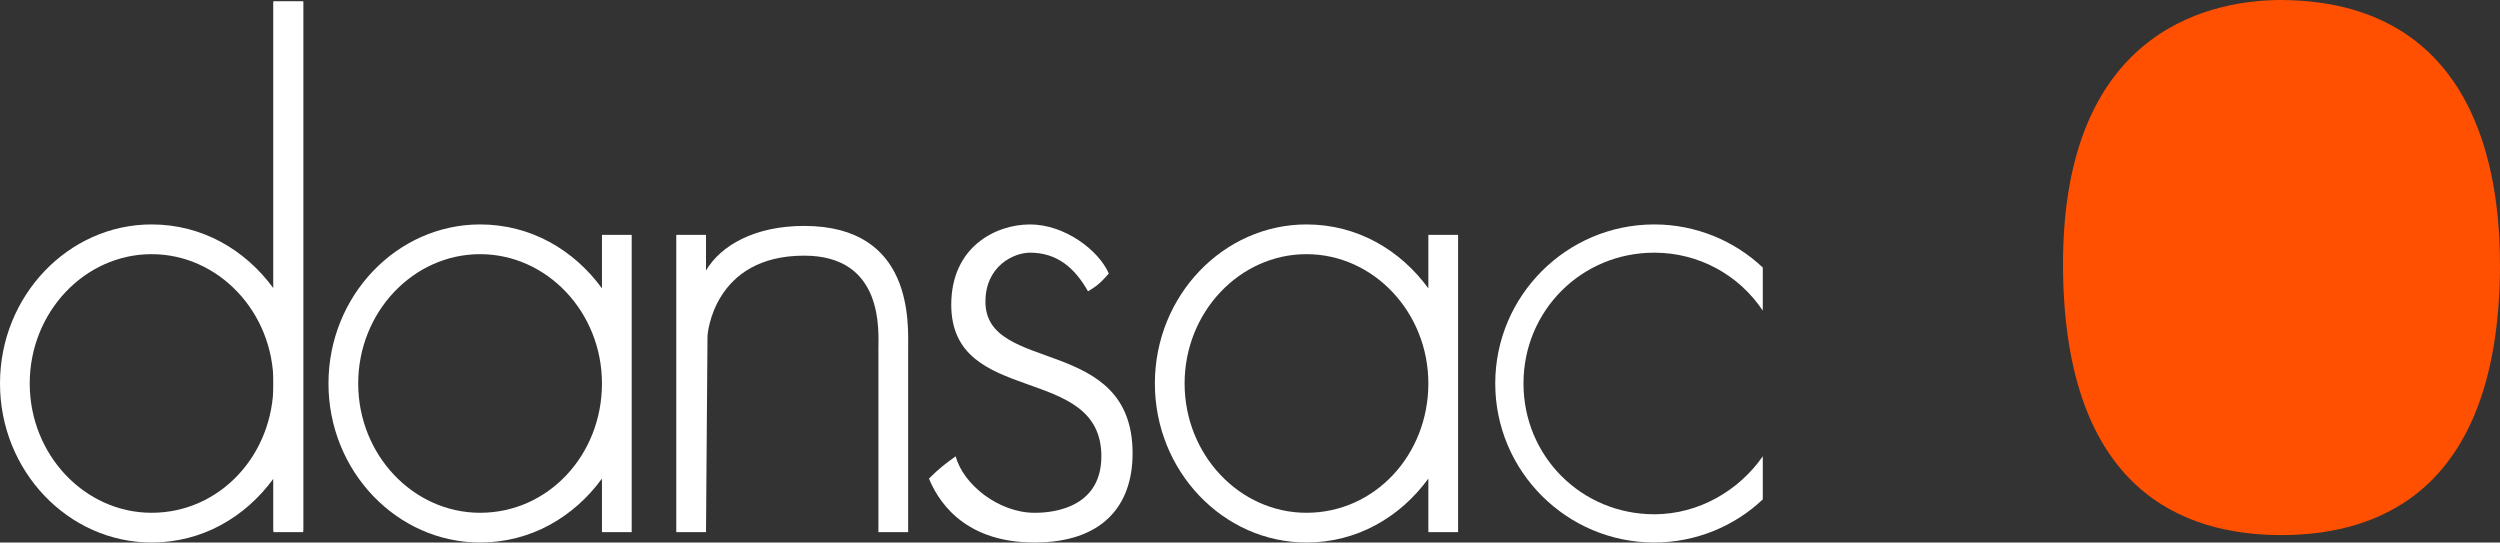
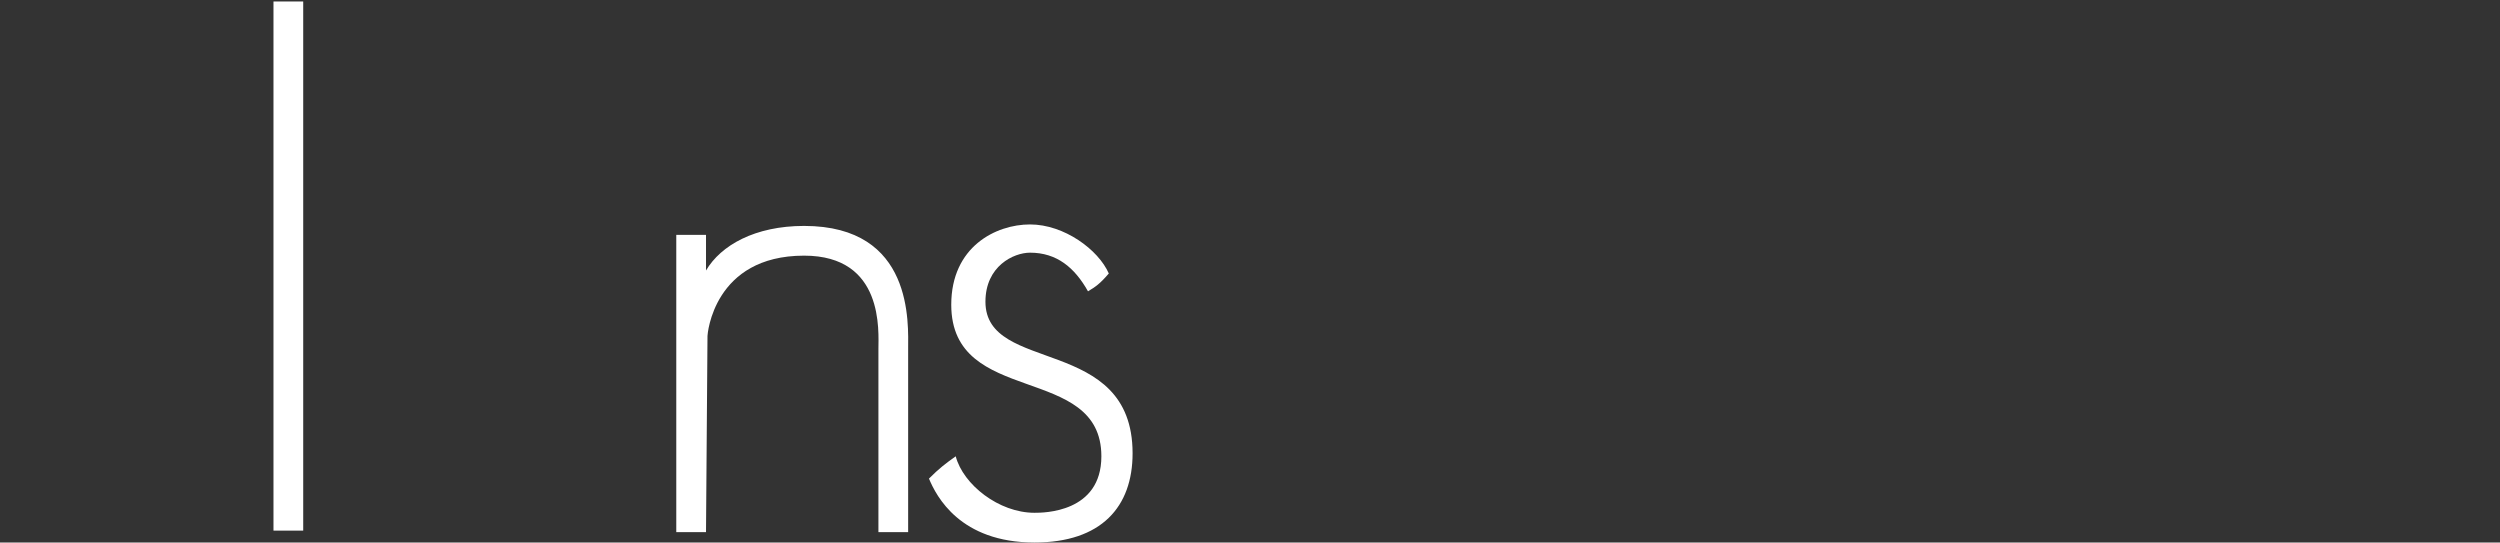
<svg xmlns="http://www.w3.org/2000/svg" id="_レイヤー_1" viewBox="0 0 168.2 36.5">
  <rect x="0" y="0" width="168.2" height="36.5" fill="#333333" stroke="none" />
  <defs>
    <style>.cls-1{fill:#fff;}.cls-2{fill:#fe5000;}</style>
  </defs>
  <path class="cls-1" d="m47.5,35.8h-2V15.8h2v2.4c1-1.7,3.3-3,6.6-3,7.4,0,7,6.6,7,8.3v12.3h-2v-12.3c0-1.2.4-6.3-5-6.3-6.1,0-6.5,5.3-6.5,5.4l-.1,13.2h0Z" />
  <rect class="cls-1" x="18.4" y=".1" width="2" height="35.6" />
-   <path class="cls-1" d="m18.4.1v19.3c-1.9-2.6-4.8-4.3-8.2-4.3C4.6,15.1,0,19.9,0,25.8s4.6,10.7,10.2,10.7c3.4,0,6.3-1.7,8.2-4.3v3.6h2V.1h-2Zm-8.2,34.4c-4.5,0-8.2-3.9-8.2-8.7s3.7-8.7,8.2-8.7,8.2,3.9,8.2,8.7-3.6,8.7-8.2,8.7Z" />
-   <path class="cls-1" d="m40.5,15.8v3.6c-1.9-2.6-4.8-4.3-8.2-4.3-5.6,0-10.2,4.8-10.2,10.7s4.6,10.7,10.2,10.7c3.4,0,6.3-1.7,8.2-4.3v3.6h2V15.8s-2,0-2,0Zm-8.2,18.7c-4.5,0-8.2-3.9-8.2-8.7s3.7-8.7,8.2-8.7,8.2,3.9,8.2,8.7-3.6,8.7-8.2,8.7Z" />
-   <path class="cls-1" d="m96.1,15.8v3.6c-1.9-2.6-4.8-4.3-8.2-4.3-5.6,0-10.2,4.8-10.2,10.7s4.6,10.7,10.2,10.7c3.4,0,6.3-1.7,8.2-4.3v3.6h2V15.8s-2,0-2,0Zm-8.2,18.7c-4.5,0-8.2-3.9-8.2-8.7s3.7-8.7,8.2-8.7,8.2,3.9,8.2,8.7-3.6,8.7-8.2,8.7Z" />
  <path class="cls-1" d="m74.6,18.4c-.7-1.6-3-3.3-5.3-3.3s-5.3,1.5-5.3,5.4c0,6.9,10.1,3.9,10.1,10.2,0,3.8-3.9,3.8-4.5,3.8-2.4,0-4.8-1.9-5.3-3.8-.7.5-1.1.8-1.8,1.5.5,1.2,2.1,4.3,7.1,4.3,4.5,0,6.6-2.4,6.6-6,0-8-9.9-5.3-9.9-10.2,0-2.4,1.9-3.3,3-3.3,1.8,0,3,1,3.9,2.6.5-.3.8-.5,1.4-1.2Z" />
-   <path class="cls-1" d="m118.6,30.7c-1.6,2.3-4.3,3.9-7.3,3.9-4.9,0-8.8-3.9-8.8-8.8s3.9-8.8,8.8-8.8c3,0,5.7,1.5,7.3,3.9v-2.9c-1.9-1.8-4.5-2.9-7.3-2.9-5.9,0-10.7,4.8-10.7,10.7s4.8,10.7,10.7,10.7c2.8,0,5.4-1.1,7.3-2.9v-2.9Z" />
-   <path class="cls-2" d="m153.5,0c-4,0-14.8,1.4-14.7,18,.1,15,8.1,18,14.7,18,7.1,0,14.6-3.5,14.7-18,0-4.8-.7-17.9-14.7-18Z" />
</svg>